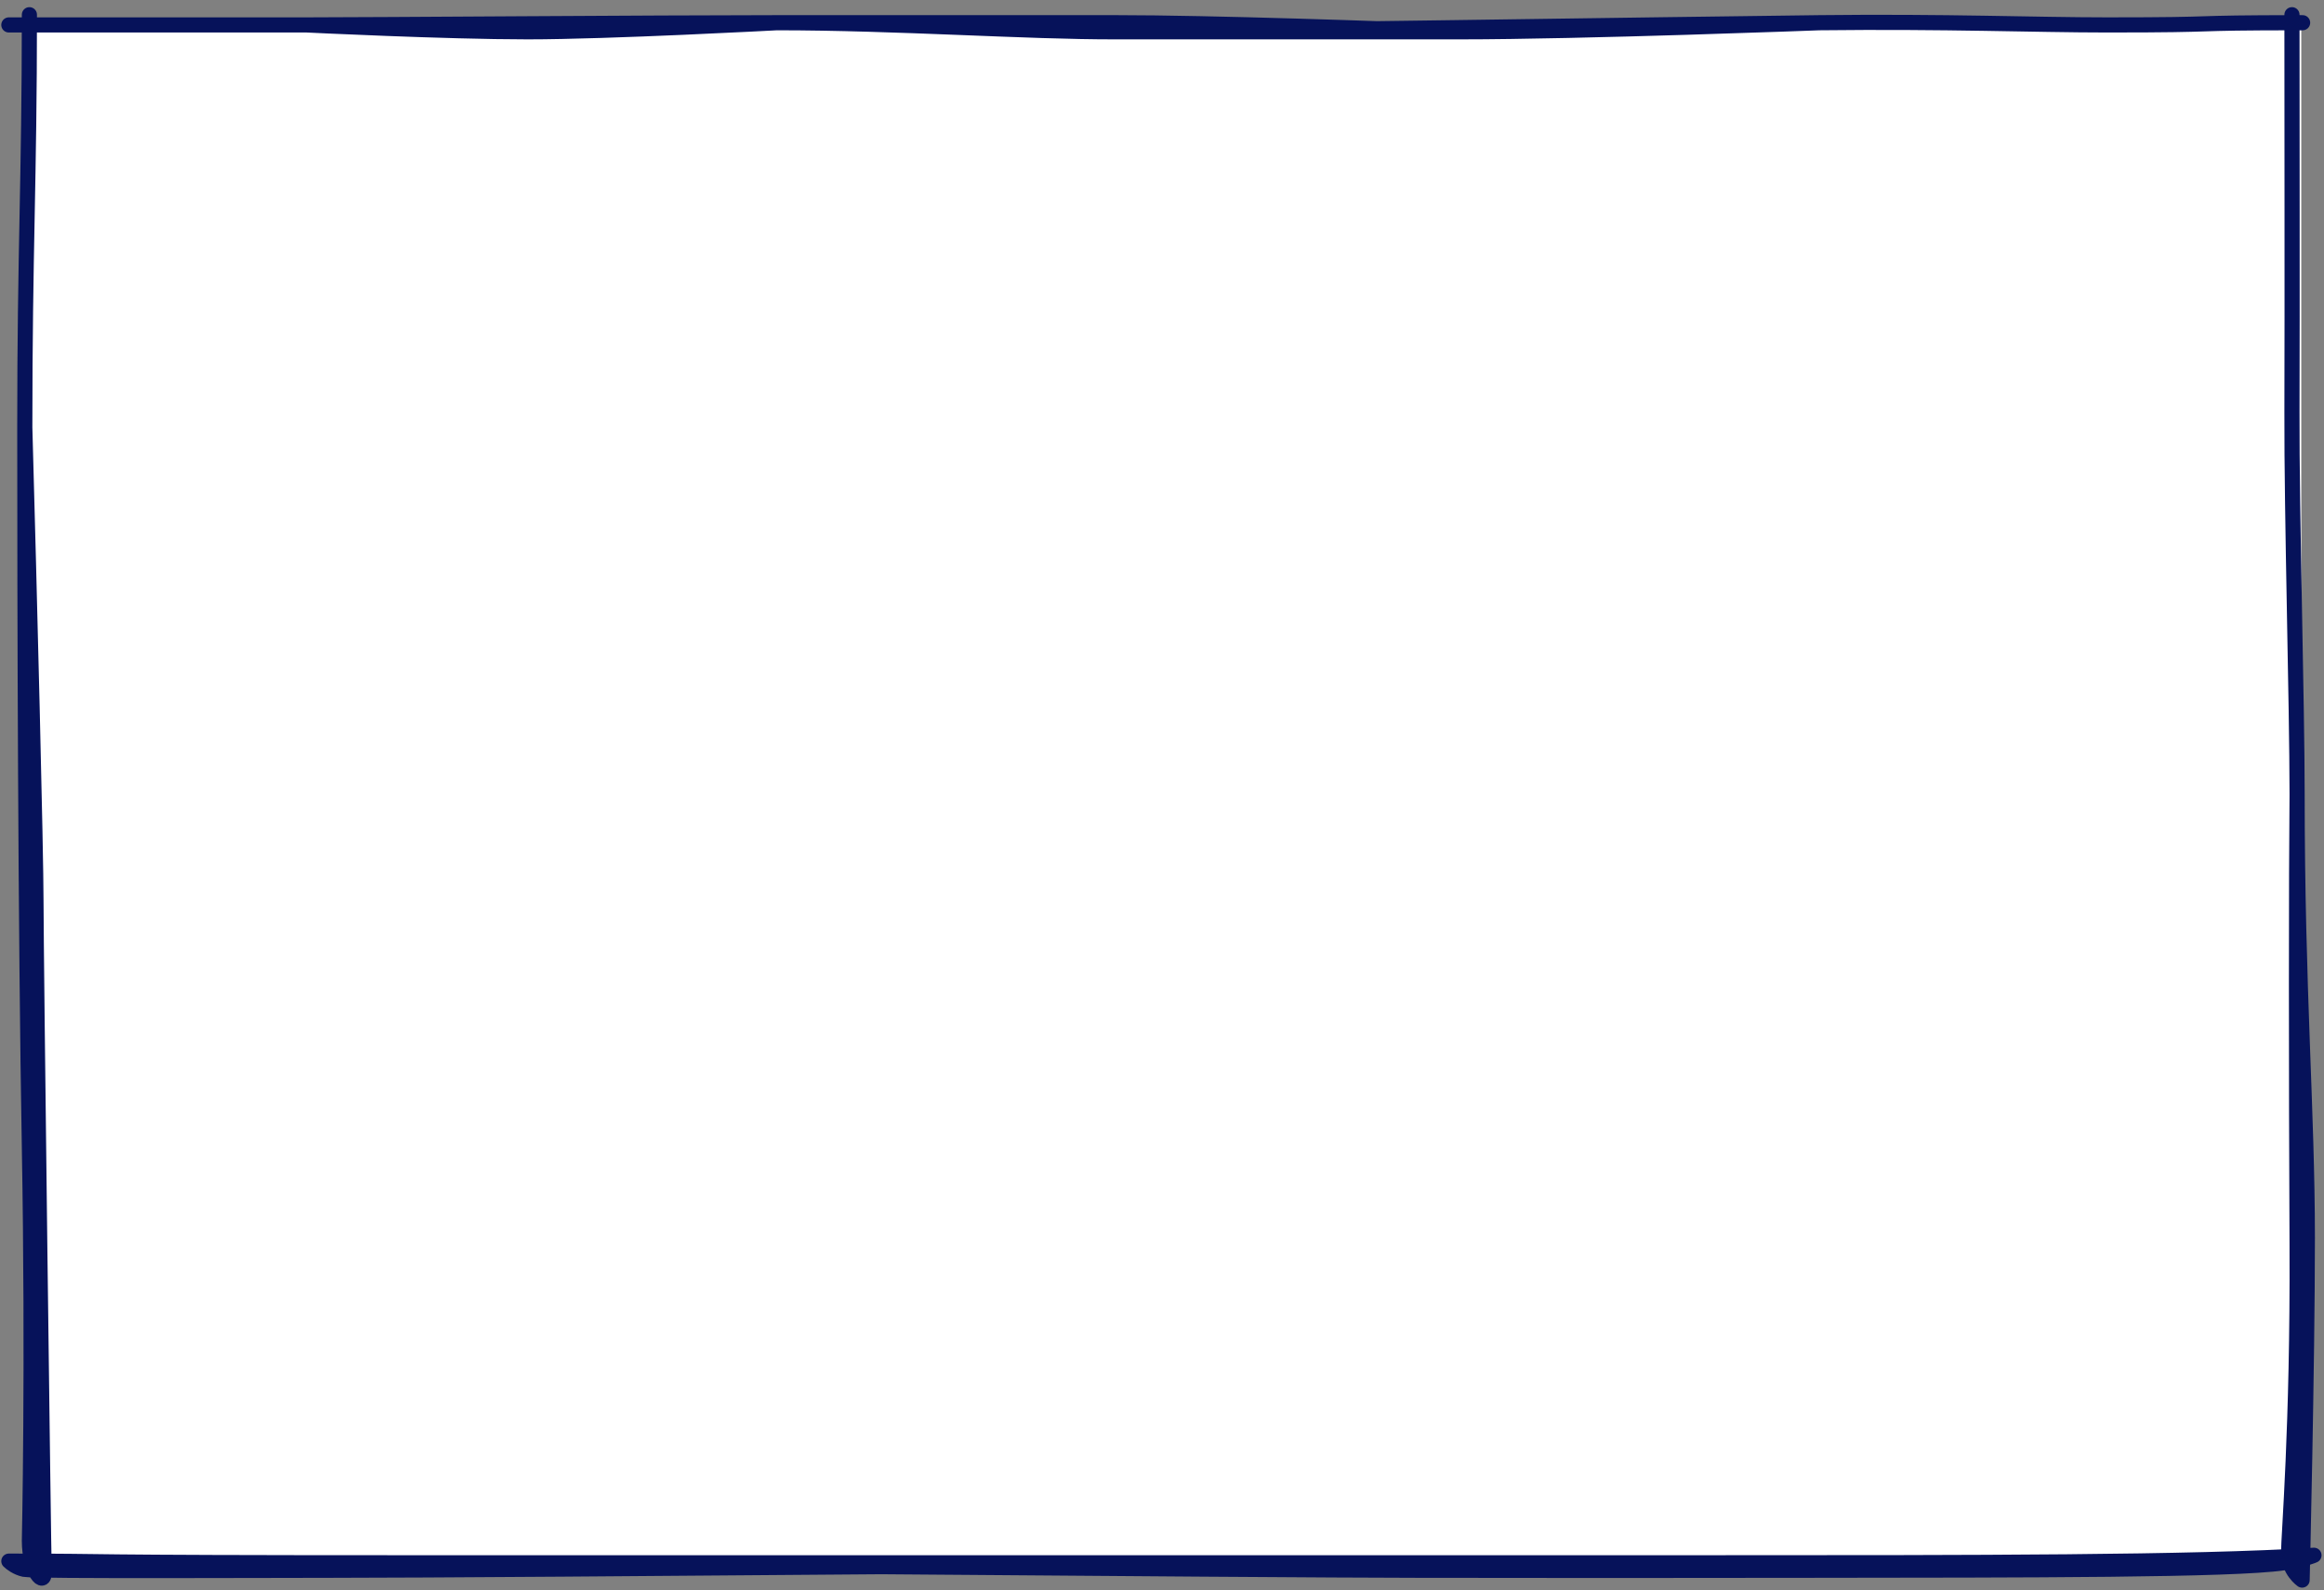
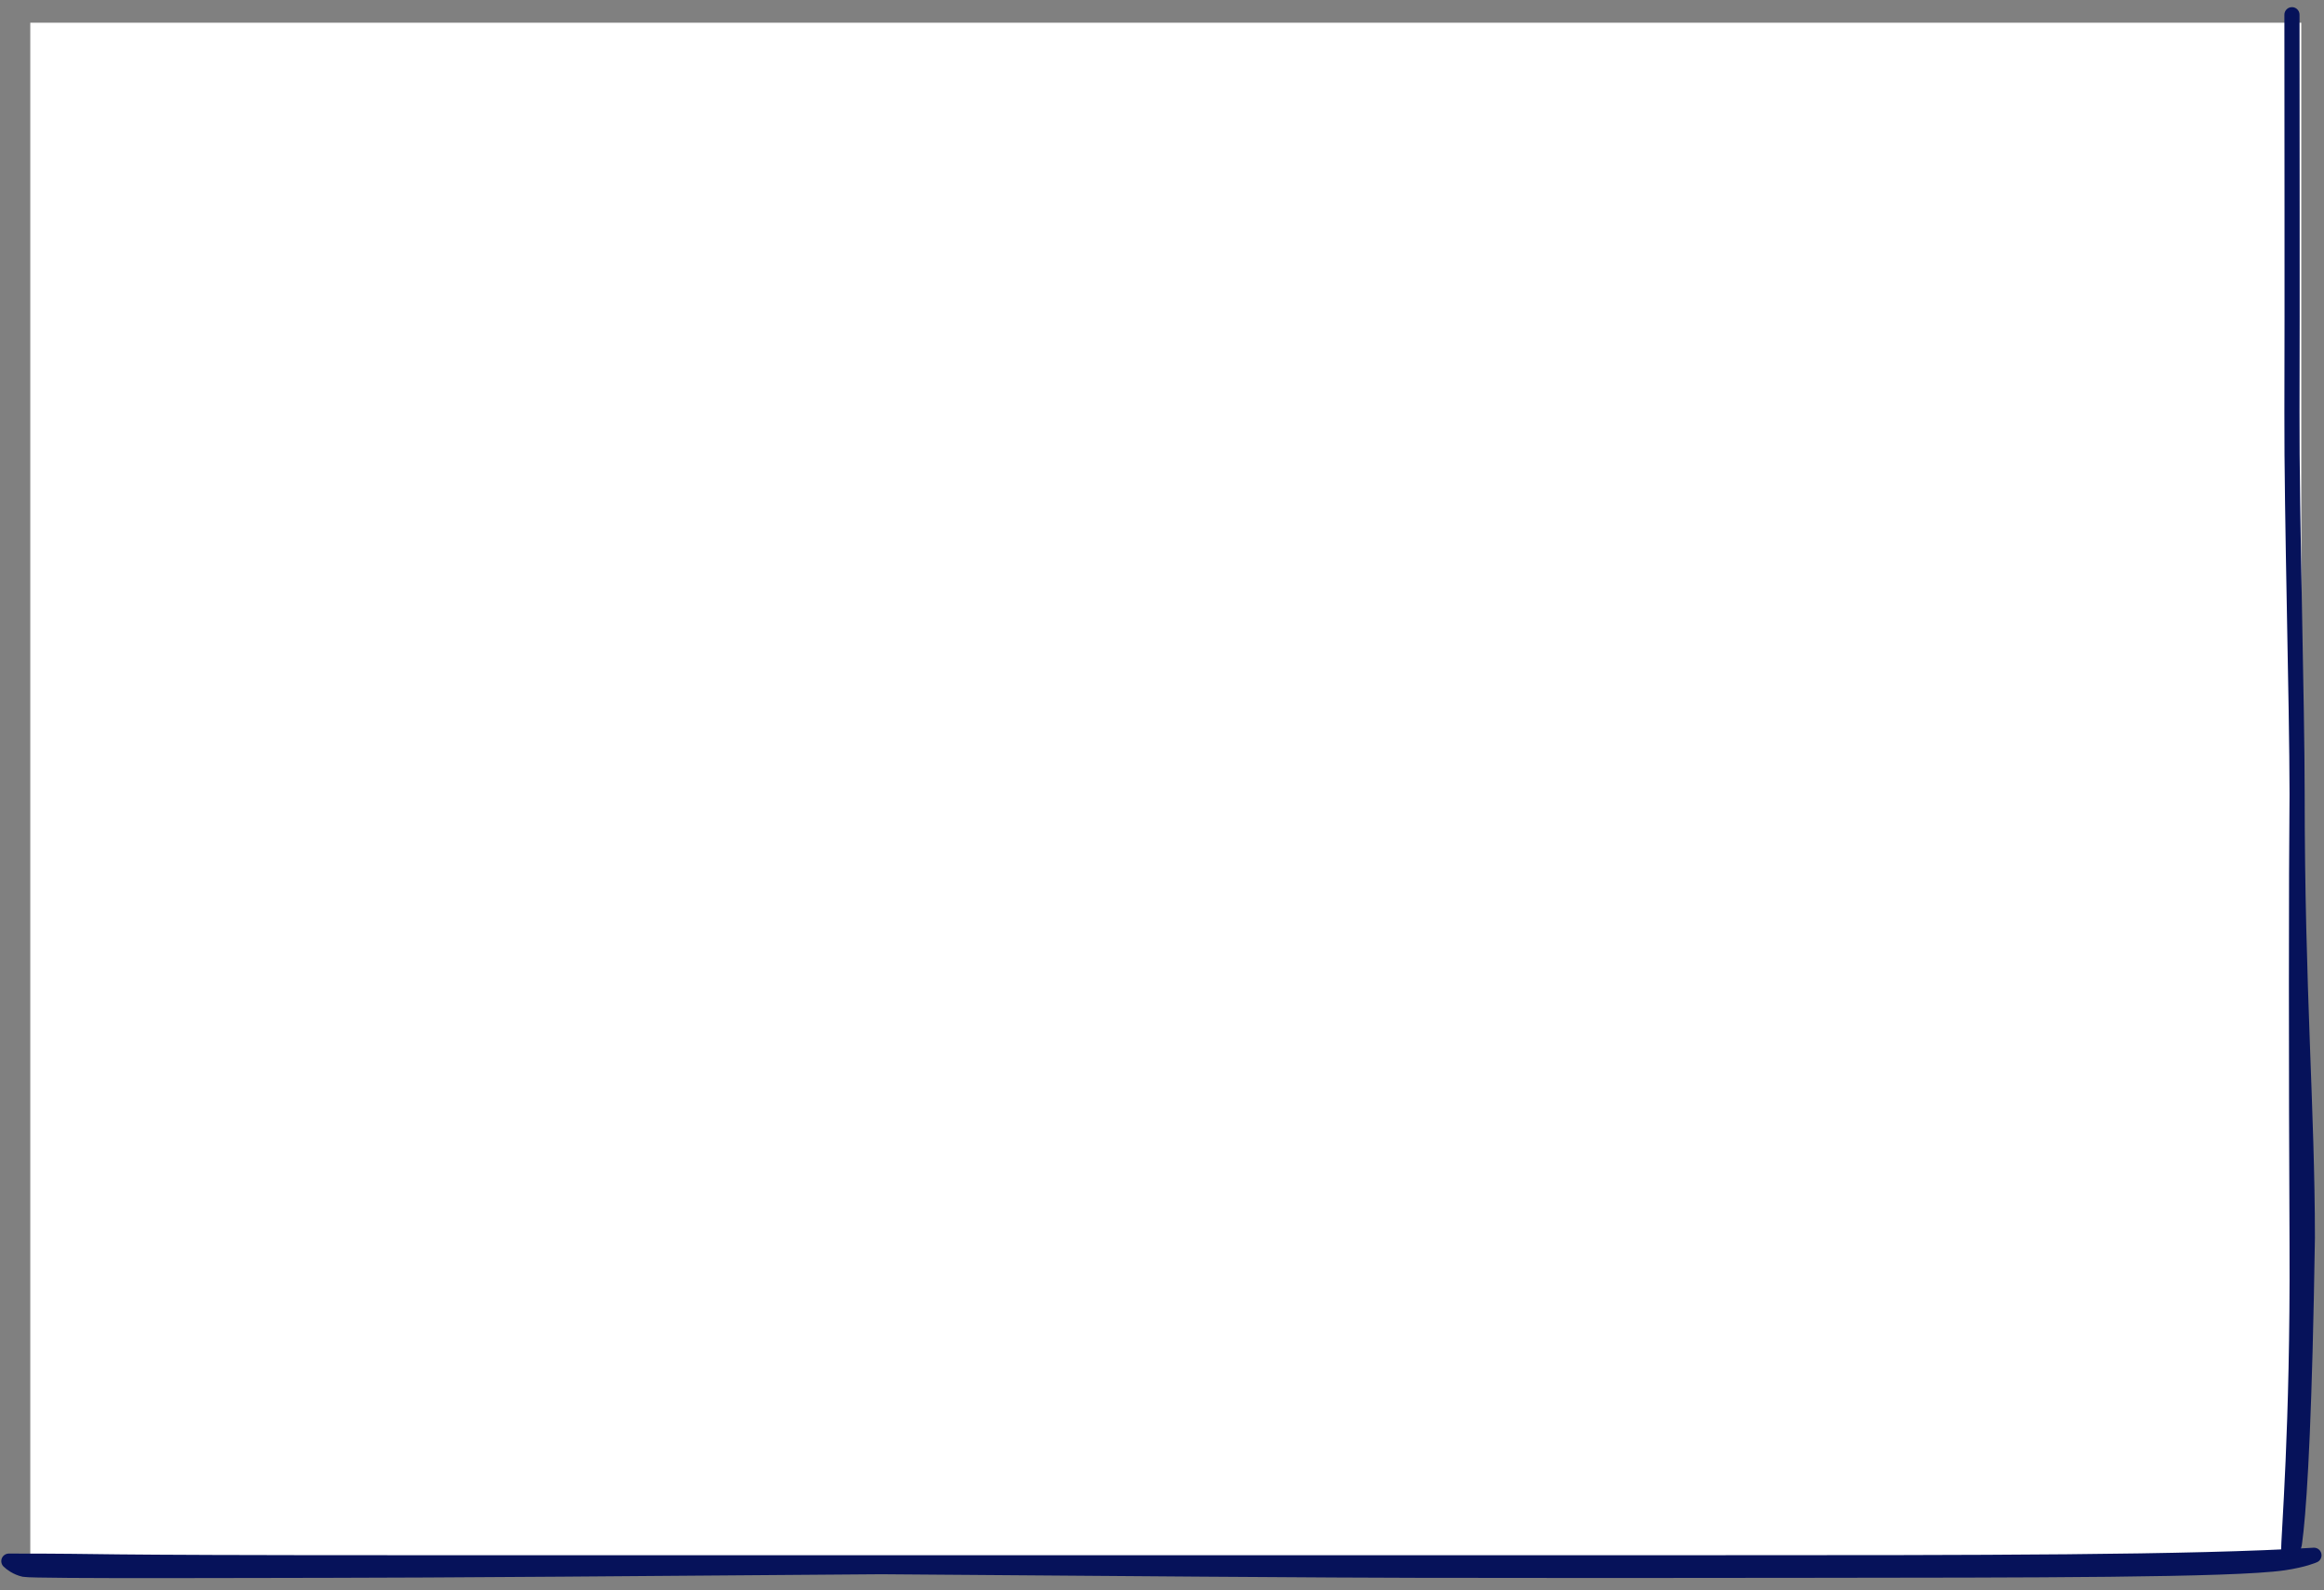
<svg xmlns="http://www.w3.org/2000/svg" width="307" height="210" viewBox="0 0 307 210" fill="none">
  <rect x="0" y="0" width="307" height="210" fill="#808080" stroke="none" />
  <rect x="4" y="3" width="300" height="203" fill="white" />
-   <path d="M3.883 1.944C3.883 24.047 3.275 32.93 3.275 56.436M3.275 56.436C3.275 79.942 3.369 122.785 3.883 151.579C4.397 180.374 3.883 203.501 3.883 203.501C3.883 207.568 5.92 209.732 5.838 207.568C5.735 204.863 4.752 125.837 4.752 119.118C4.752 112.4 3.883 78.198 3.275 56.436Z" stroke="#06125A" stroke-width="2" stroke-miterlimit="10" stroke-linecap="round" stroke-linejoin="round" />
  <path d="M53.996 206.393C6.928 206.393 16.632 206.176 1.168 206.176C1.434 206.449 2.213 207.049 3.202 207.26C4.439 207.525 36.889 207.38 43.814 207.38C67.521 207.38 174.615 206.393 181.624 206.393M53.996 206.393C53.996 206.393 169.028 207.38 187.133 207.38C205.239 207.38 200.956 207.425 239.179 207.38C267.755 207.347 294.961 207.38 301.685 206.393C304.375 205.998 305.676 205.401 305.676 205.401C289.603 206.393 261.63 206.393 224.892 206.393C212.232 206.393 197.425 206.393 181.624 206.393M53.996 206.393C88.404 206.393 138.68 206.393 181.624 206.393" stroke="#06125A" stroke-width="2" stroke-miterlimit="10" stroke-linecap="round" stroke-linejoin="round" />
-   <path d="M303.447 104.95C303.447 130.596 304.8 146.732 304.8 163.5C304.8 180.268 304.109 208.676 304.109 208.676C304.109 208.676 302.32 207.455 302.32 205.116C302.32 202.777 303.558 188.564 303.447 164.665C303.335 140.765 303.34 115.721 303.447 104.95ZM303.447 104.95C303.446 92.861 302.724 68.166 302.767 54.424C302.815 39.014 302.767 16.824 302.767 1.944" stroke="#06125A" stroke-width="2" stroke-miterlimit="10" stroke-linecap="round" stroke-linejoin="round" />
-   <path d="M1.168 3.292C17.655 3.292 32.04 3.292 40.522 3.292M40.522 3.292C49.003 3.292 86.661 3 102.606 3M40.522 3.292C40.522 3.292 58.914 4.199 69.698 4.199C80.481 4.199 102.606 3 102.606 3M304.175 3C287.3 3 295.102 3.292 278.341 3.292C268.787 3.292 257.1 2.806 240.344 3M147.488 4.199C159.084 4.171 219.692 3.24 240.344 3M147.488 4.199C135.496 4.228 118.551 3 102.606 3M147.488 4.199C147.488 4.199 176.564 4.199 192.848 4.199M240.344 3C240.344 3 209.133 4.199 192.848 4.199M102.606 3C112.379 3 135.038 3 147.488 3C159.938 3 182.916 3.799 192.848 4.199" stroke="#06125A" stroke-width="2" stroke-miterlimit="10" stroke-linecap="round" stroke-linejoin="round" />
+   <path d="M303.447 104.95C303.447 130.596 304.8 146.732 304.8 163.5C304.109 208.676 302.32 207.455 302.32 205.116C302.32 202.777 303.558 188.564 303.447 164.665C303.335 140.765 303.34 115.721 303.447 104.95ZM303.447 104.95C303.446 92.861 302.724 68.166 302.767 54.424C302.815 39.014 302.767 16.824 302.767 1.944" stroke="#06125A" stroke-width="2" stroke-miterlimit="10" stroke-linecap="round" stroke-linejoin="round" />
</svg>